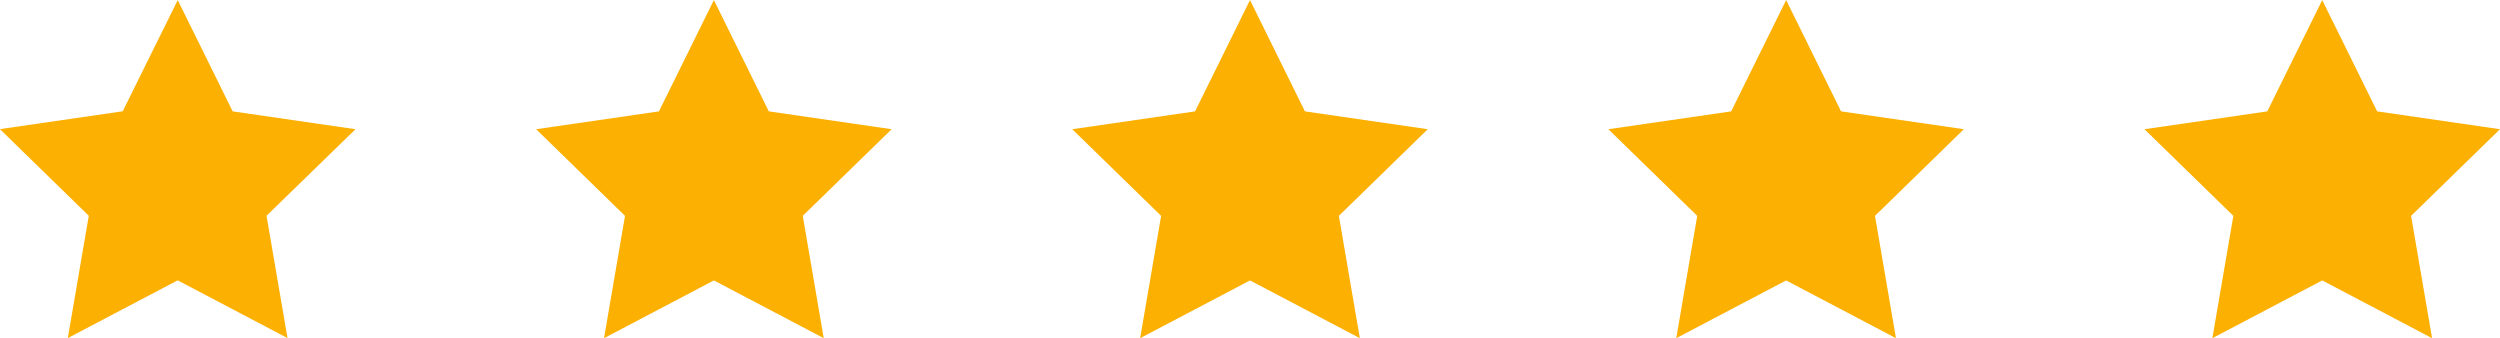
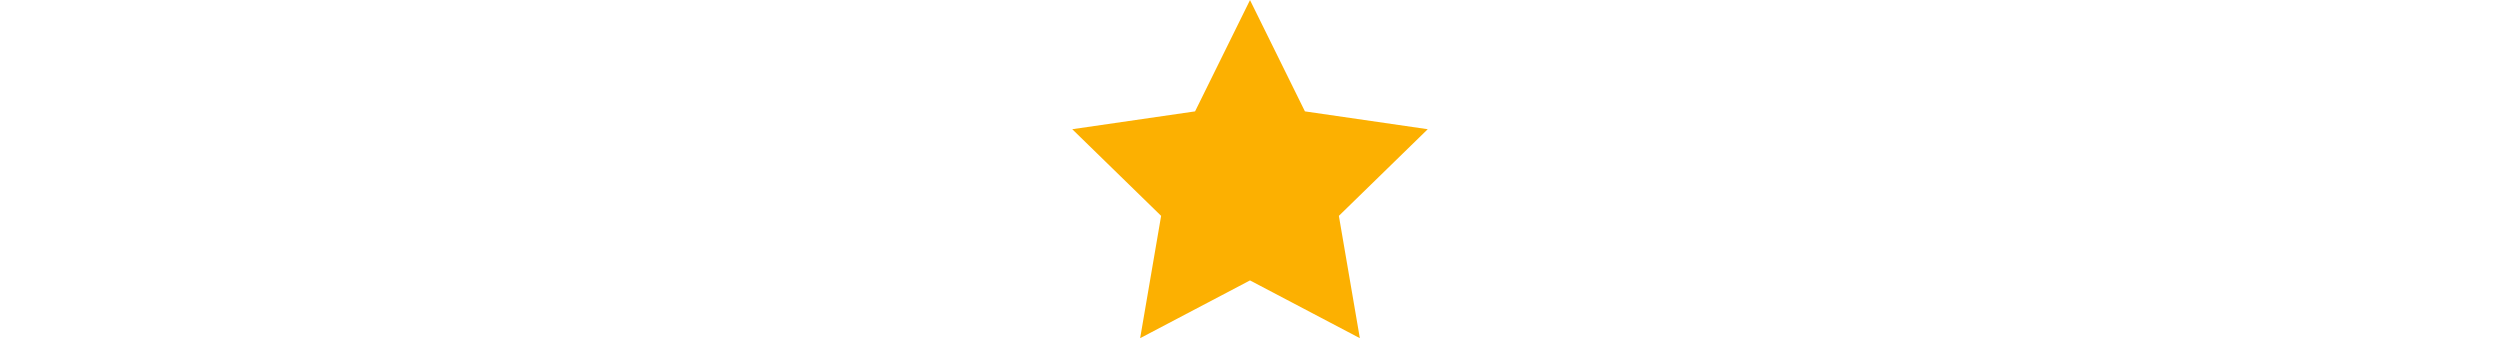
<svg xmlns="http://www.w3.org/2000/svg" width="88.442" height="11.96" viewBox="0 0 88.442 11.96">
  <g id="Group_2759" data-name="Group 2759" transform="translate(-720.141 -1765.964)">
-     <path id="Path_7801" data-name="Path 7801" d="M466.159,283.7l1.943,3.937,4.345.631L469.3,291.33l.742,4.327-3.886-2.043-3.886,2.043.742-4.327-3.144-3.065,4.345-.631Z" transform="translate(260.27 1482.267)" fill="#fcb001" />
-     <path id="Path_7802" data-name="Path 7802" d="M533.645,283.7l1.943,3.937,4.345.631-3.144,3.065.742,4.327-3.886-2.043-3.886,2.043.742-4.327-3.144-3.065,4.345-.631Z" transform="translate(211.751 1482.267)" fill="#fcb001" />
    <path id="Path_7803" data-name="Path 7803" d="M601.13,283.7l1.943,3.937,4.345.631-3.144,3.065.742,4.327-3.886-2.043-3.886,2.043.742-4.327-3.144-3.065,4.345-.631Z" transform="translate(163.232 1482.267)" fill="#fcb001" />
-     <path id="Path_7804" data-name="Path 7804" d="M668.616,283.7l1.943,3.937,4.344.631-3.144,3.065.742,4.327-3.886-2.043-3.886,2.043.742-4.327-3.144-3.065,4.345-.631Z" transform="translate(114.713 1482.267)" fill="#fcb001" />
-     <path id="Path_7805" data-name="Path 7805" d="M736.1,283.7l1.943,3.937,4.345.631-3.144,3.065.742,4.327-3.886-2.043-3.886,2.043.742-4.327-3.144-3.065,4.345-.631Z" transform="translate(66.194 1482.267)" fill="#fcb001" />
  </g>
</svg>